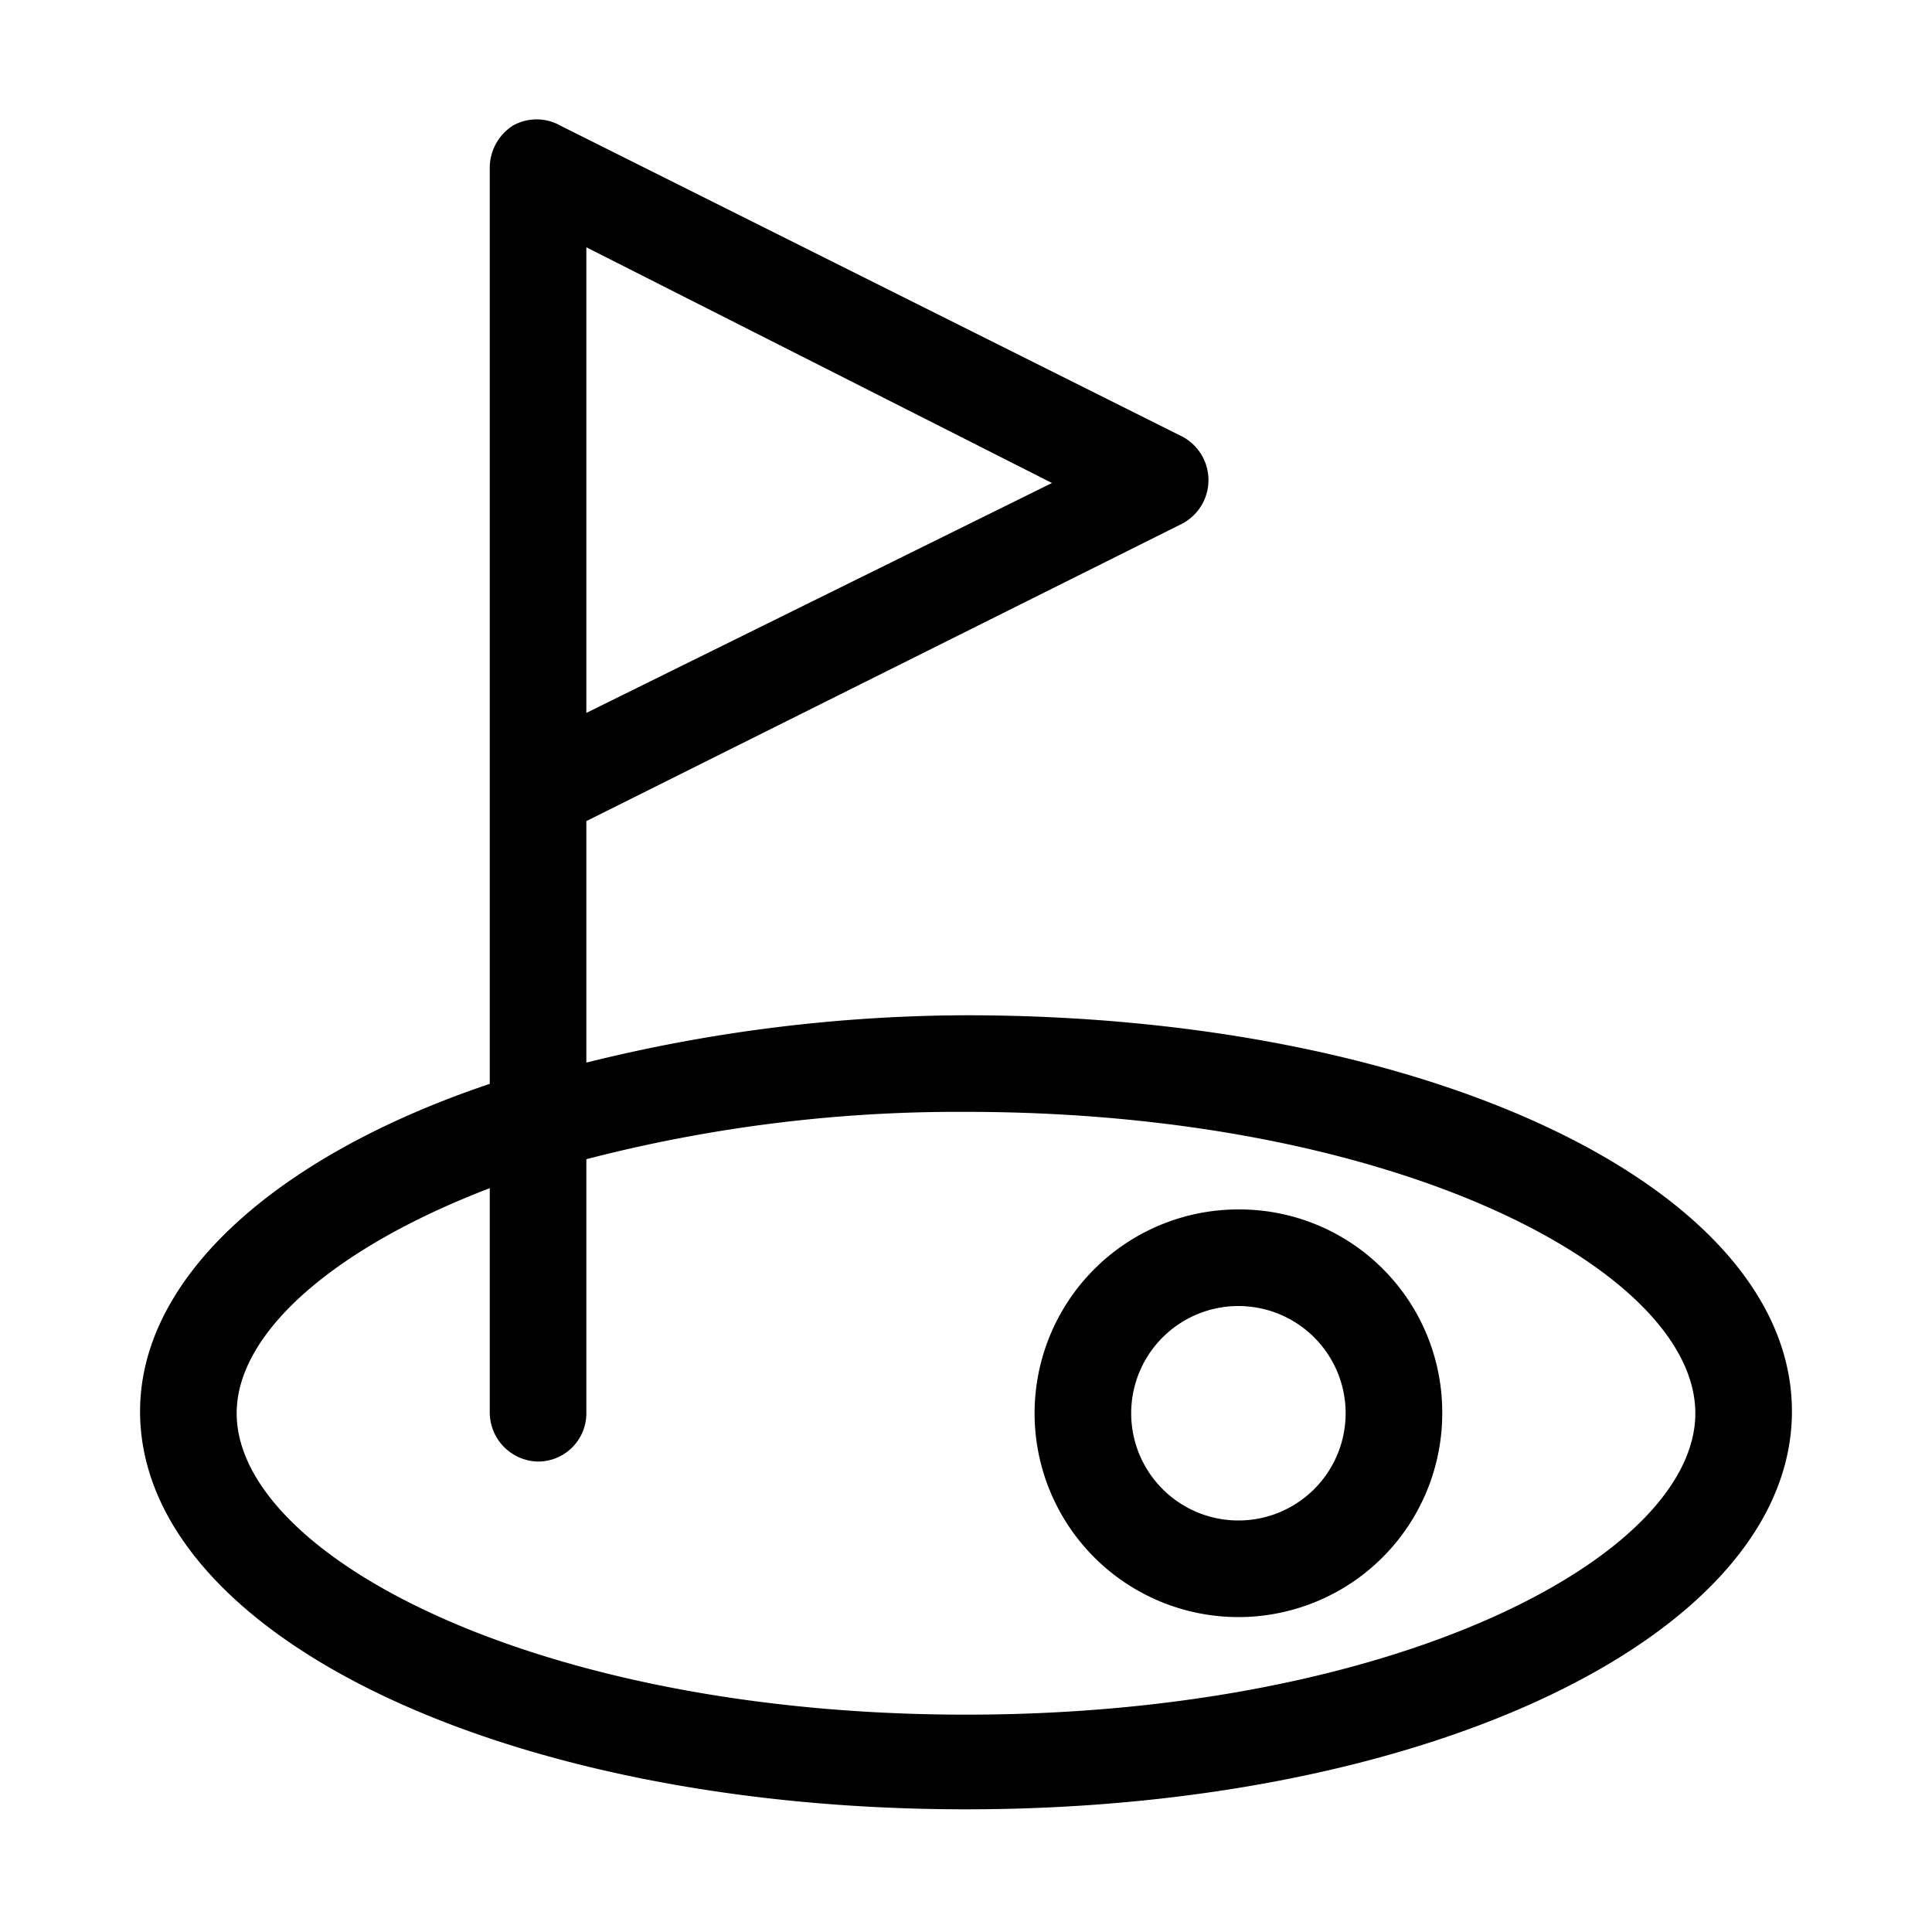
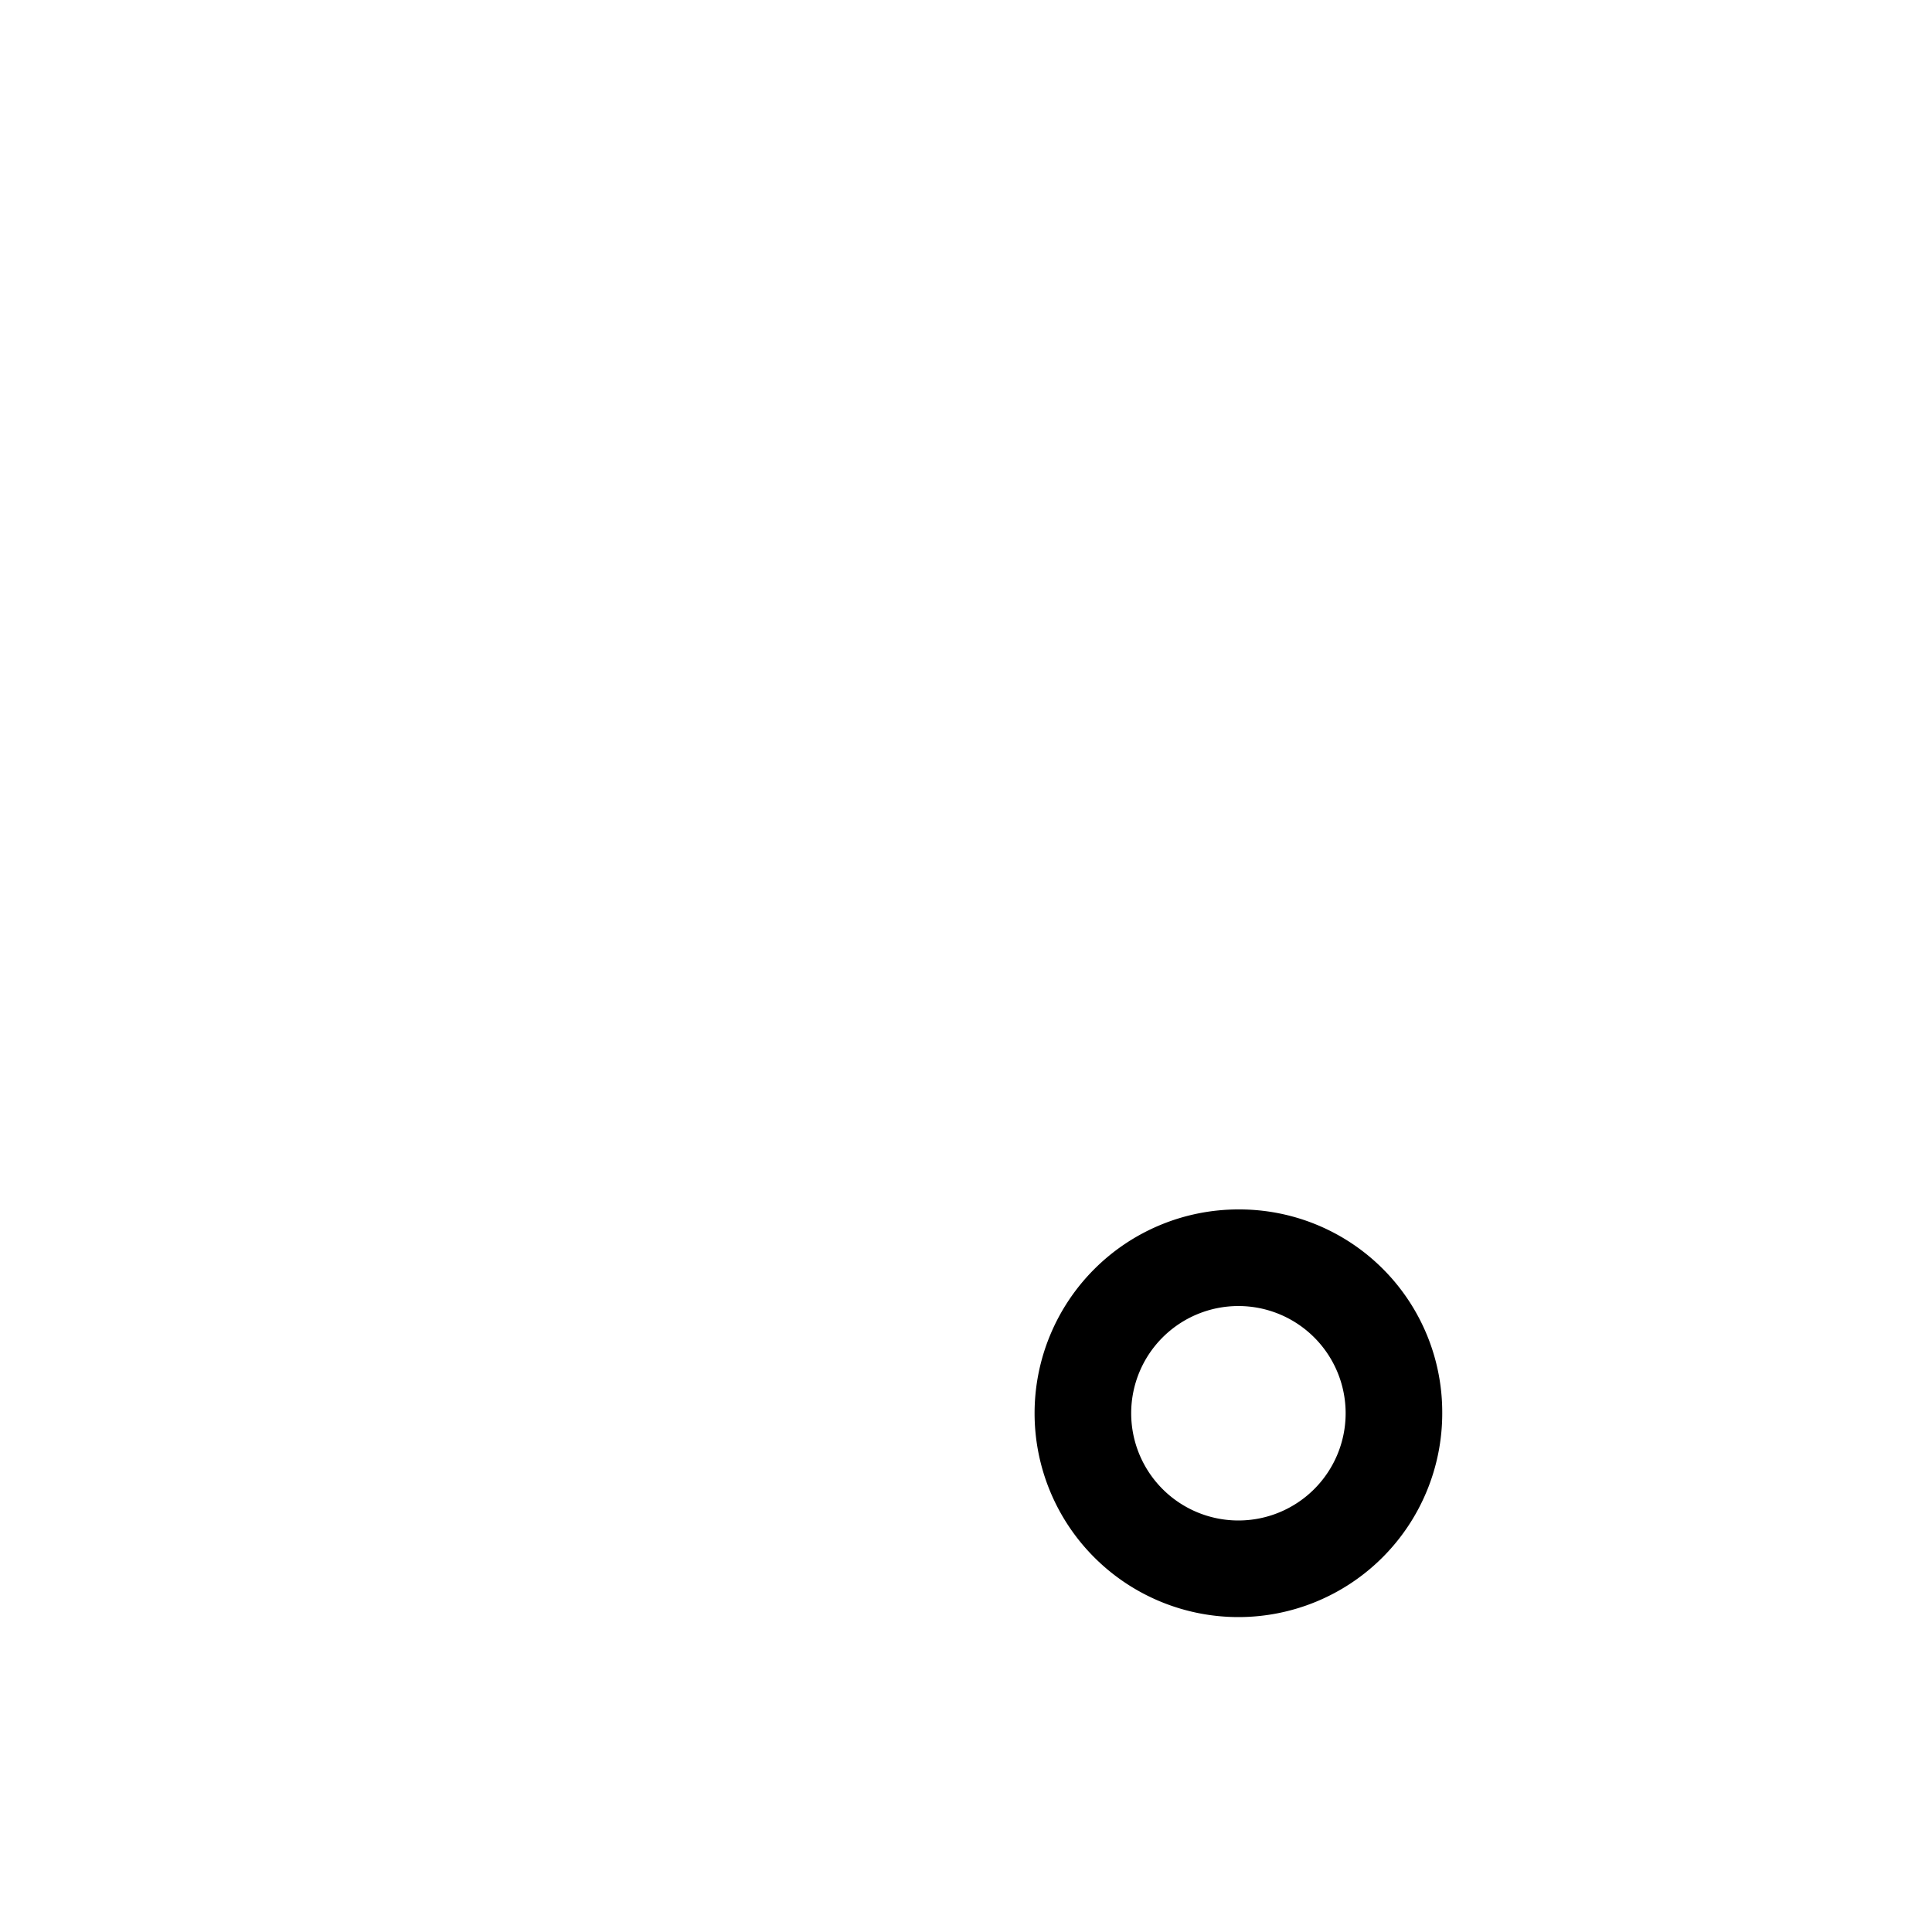
<svg xmlns="http://www.w3.org/2000/svg" viewBox="0 0 20 20">
  <defs>
    <style>.cls-1{fill:none;}</style>
  </defs>
  <title>golf</title>
  <g data-name="Calque 2" id="Calque_2">
    <g data-name="Calque 1" id="Calque_1-2">
      <rect class="cls-1" height="20" width="20" />
-       <path d="M10,10.51A16.45,16.45,0,0,0,6.07,11V8.5l6.17-3.08a.51.51,0,0,0,0-.9L5.8,1.3a.5.5,0,0,0-.49,0,.52.52,0,0,0-.24.43v9.49c-2.2.74-3.62,2-3.62,3.39,0,2.31,3.76,4.12,8.55,4.12s8.55-1.81,8.55-4.12S14.79,10.51,10,10.51ZM6.07,2.56,10.89,5,6.07,7.38ZM10,17.75c-4.45,0-7.55-1.65-7.55-3.12,0-.83,1-1.71,2.62-2.33v2.33a.51.51,0,0,0,.5.5.5.5,0,0,0,.5-.5V12A15.31,15.31,0,0,1,10,11.51c4.45,0,7.55,1.64,7.55,3.12S14.45,17.75,10,17.75Z" />
      <path d="M12.82,12.52a2.11,2.11,0,1,0,2.11,2.11A2.1,2.1,0,0,0,12.82,12.52Zm0,3.22a1.11,1.11,0,1,1,1.11-1.11A1.11,1.11,0,0,1,12.82,15.74Z" />
    </g>
  </g>
</svg>